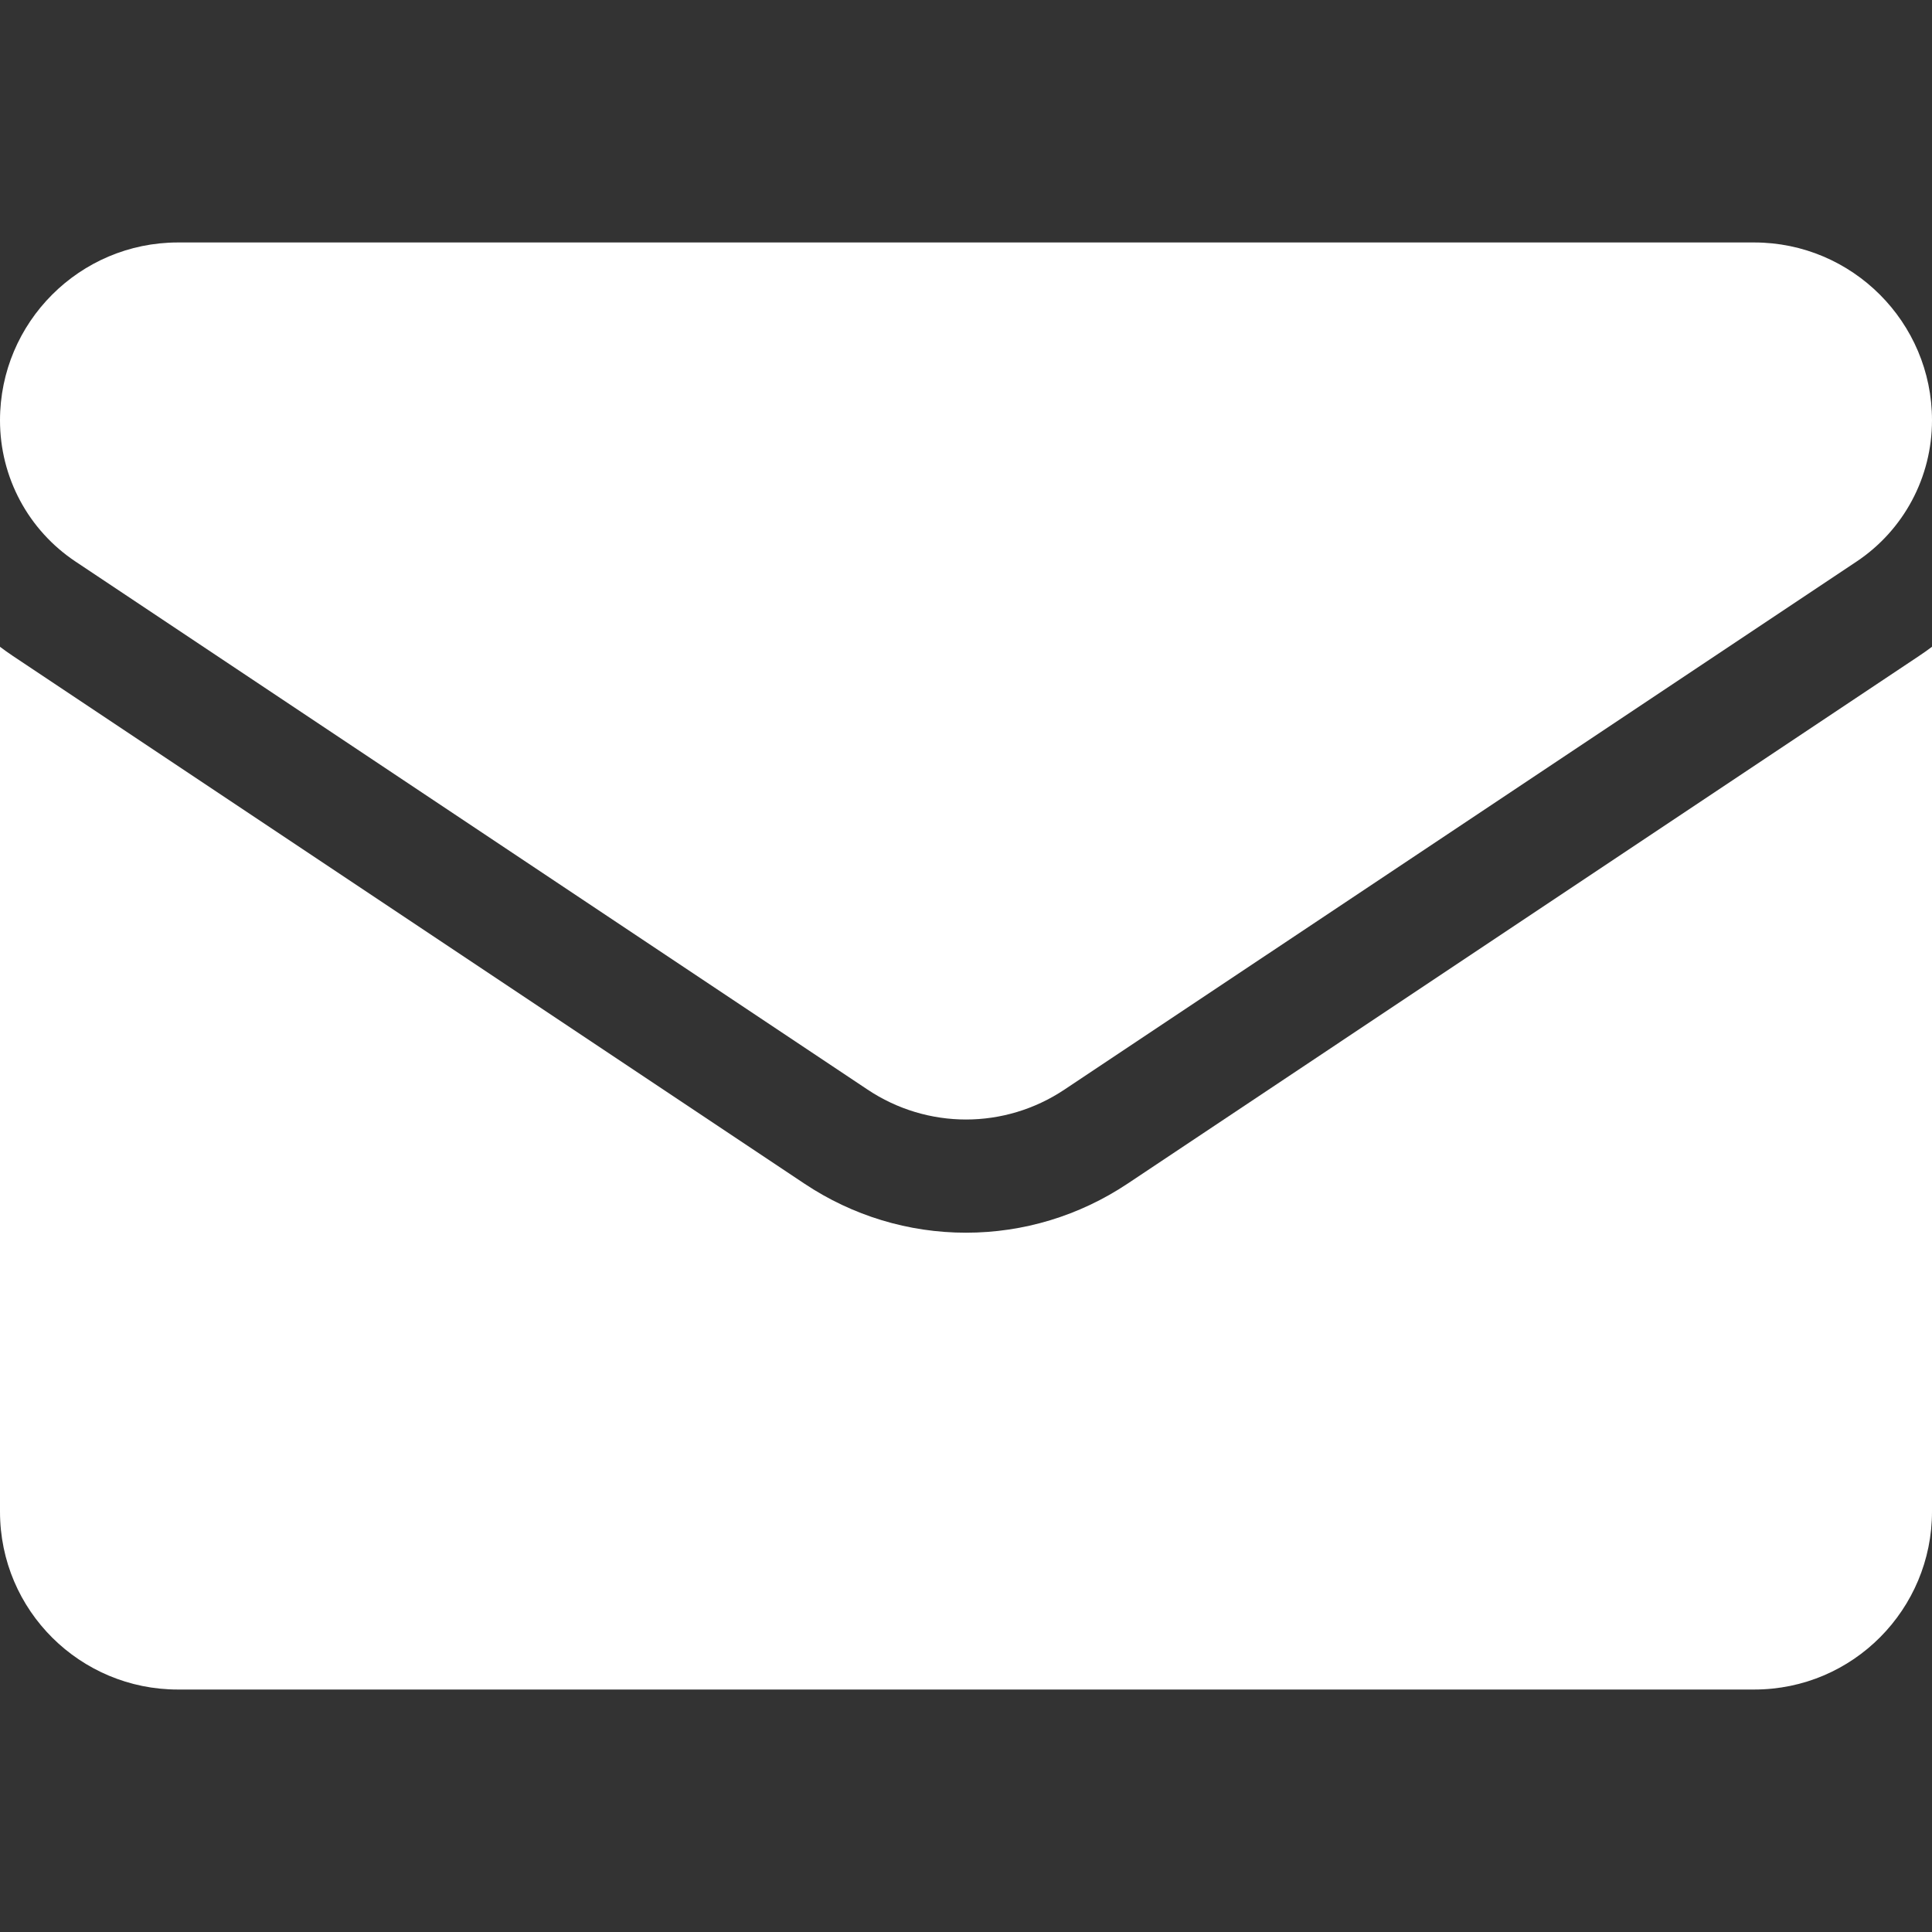
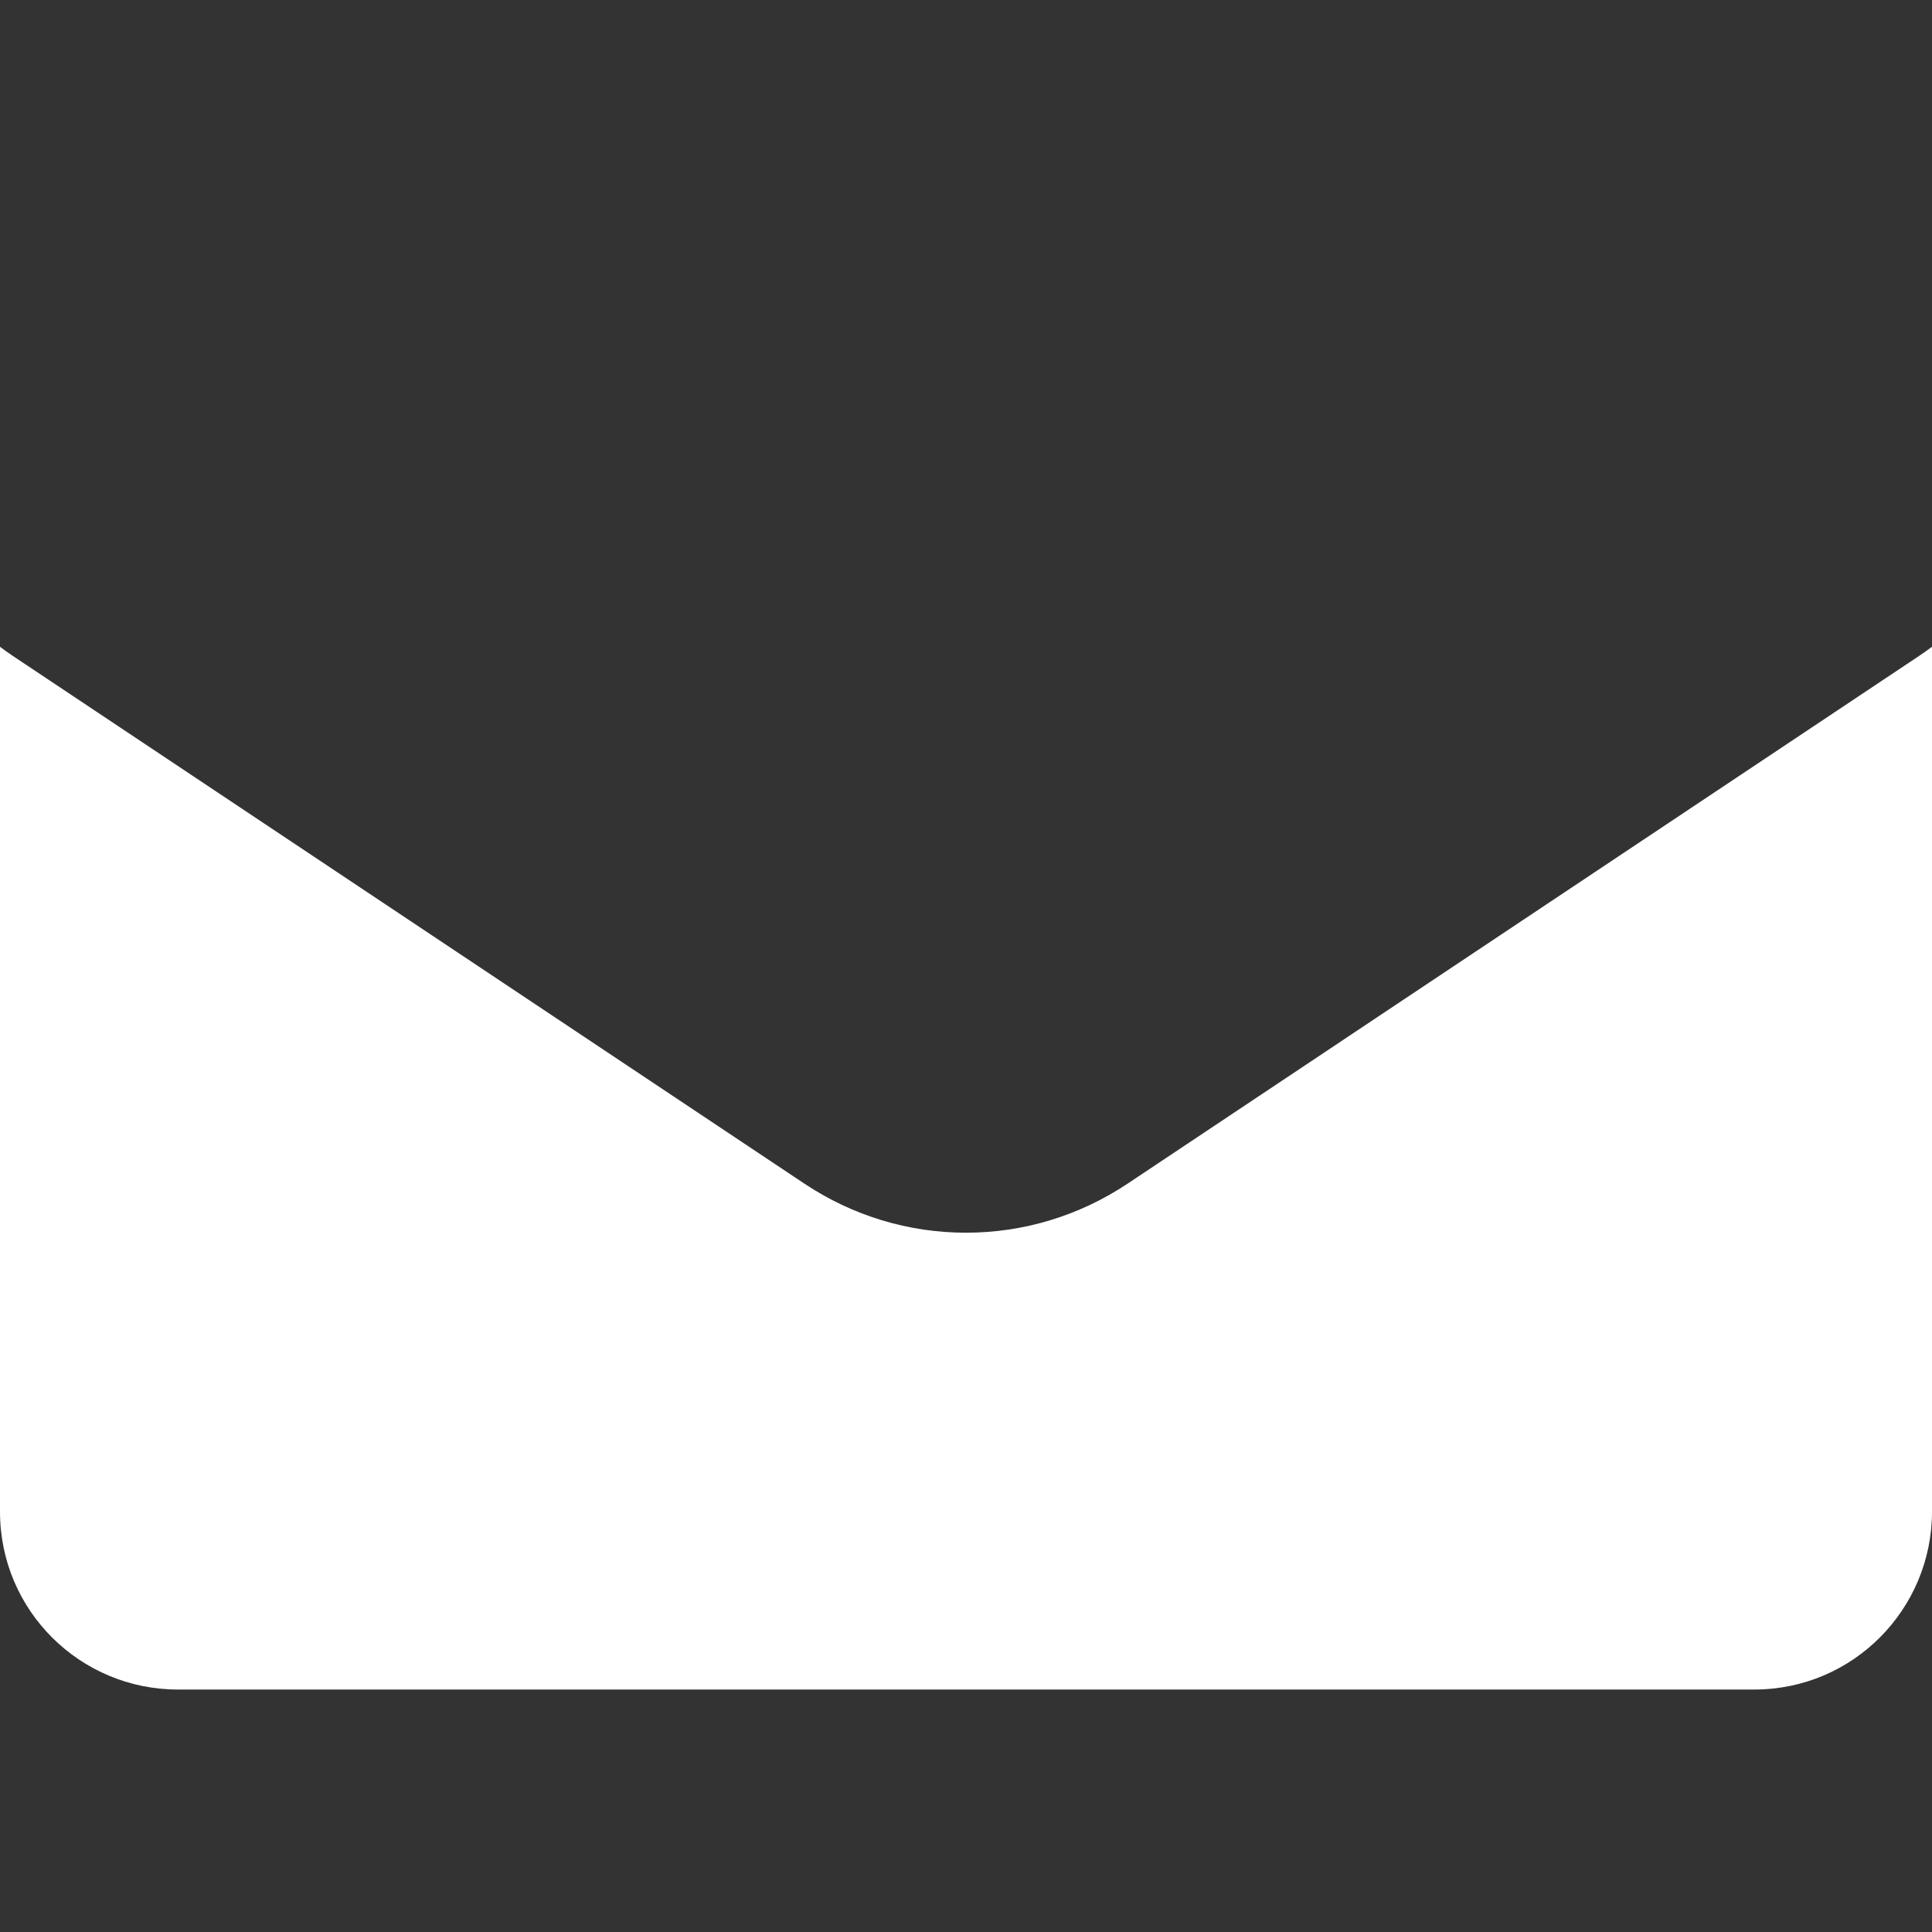
<svg xmlns="http://www.w3.org/2000/svg" width="22" height="22" viewBox="0 0 22 22" fill="none">
  <rect x="0" y="0" width="22" height="22" fill="#333333" stroke="none" />
  <g clip-path="url(#clip0_11_69)">
    <path d="M12.839 13.479C12.291 13.844 11.655 14.037 11 14.037C10.345 14.037 9.709 13.844 9.161 13.479L0.146 7.469C0.096 7.436 0.048 7.401 0 7.365V17.213C0 18.343 0.916 19.239 2.025 19.239H19.975C21.104 19.239 22 18.322 22 17.213V7.365C21.952 7.401 21.903 7.436 21.853 7.469L12.839 13.479Z" fill="white" />
-     <path d="M0.862 6.396L9.877 12.406C10.218 12.634 10.609 12.748 11 12.748C11.391 12.748 11.782 12.634 12.123 12.406L21.139 6.396C21.678 6.037 22 5.435 22 4.786C22 3.67 21.092 2.761 19.975 2.761H2.025C0.908 2.762 0 3.67 0 4.787C0 5.435 0.322 6.037 0.862 6.396Z" fill="white" />
  </g>
  <defs>
    <clipPath id="clip0_11_69">
      <rect width="22" height="22" fill="white" />
    </clipPath>
  </defs>
</svg>